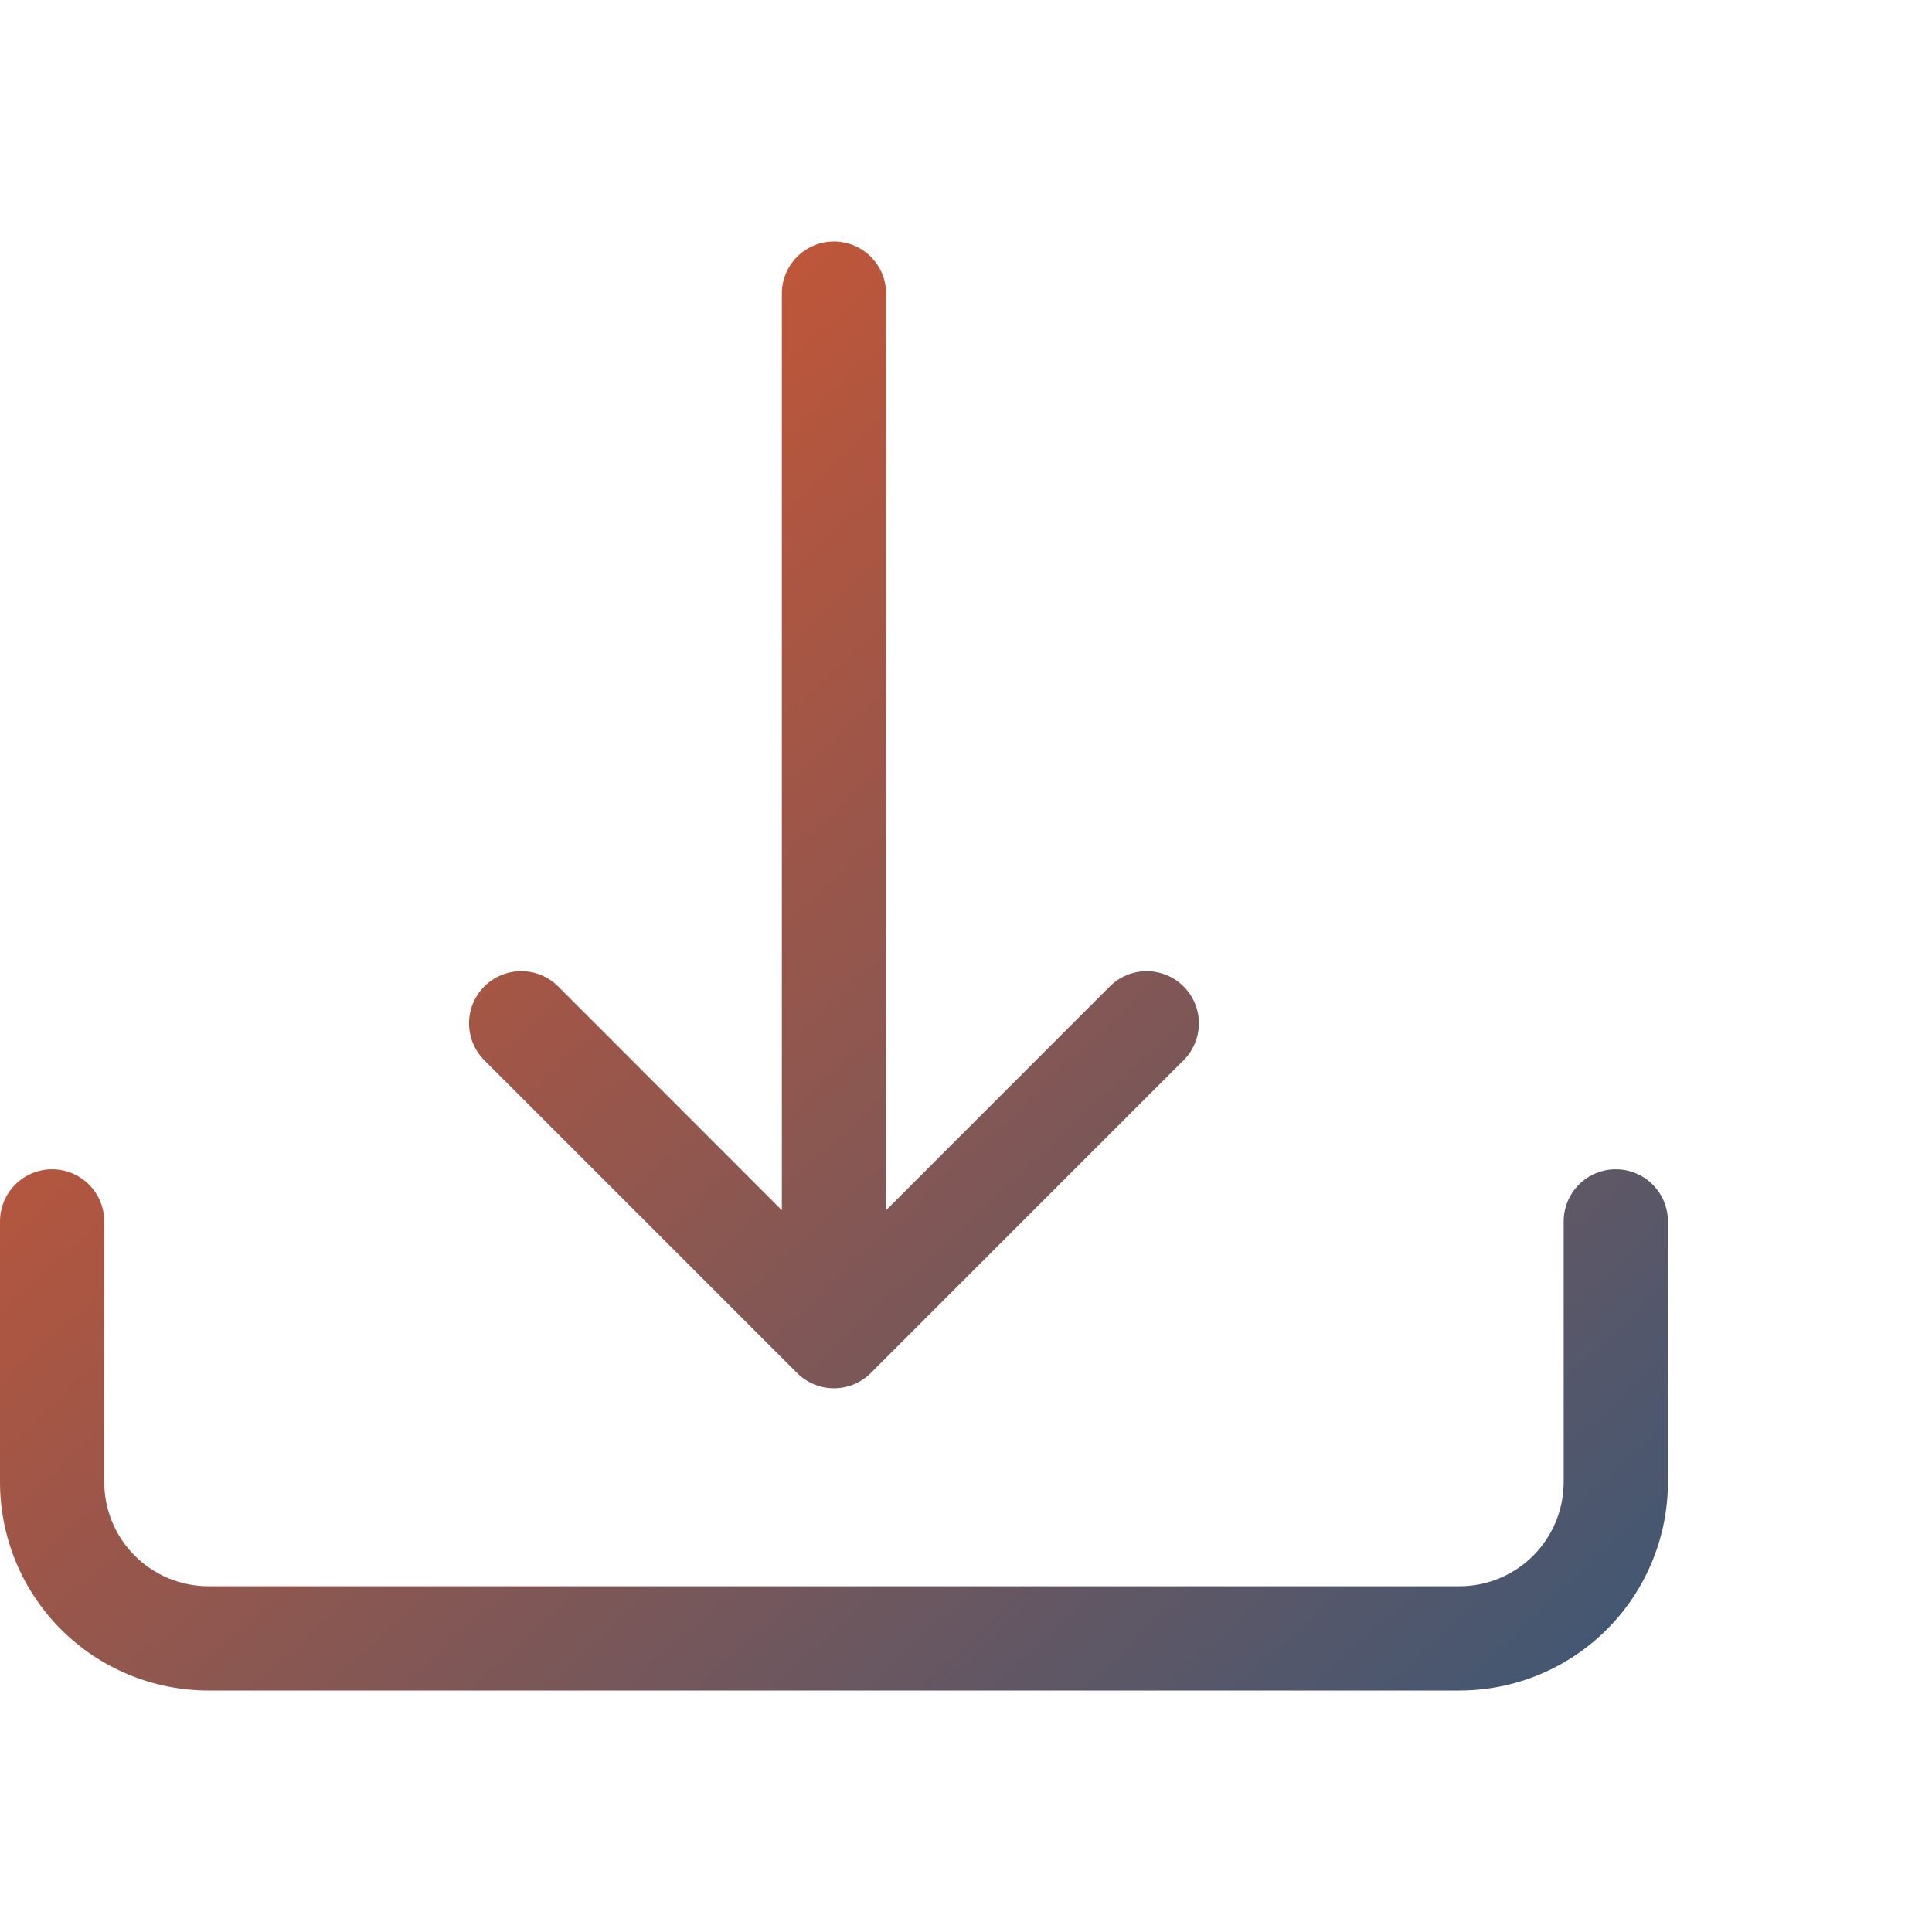
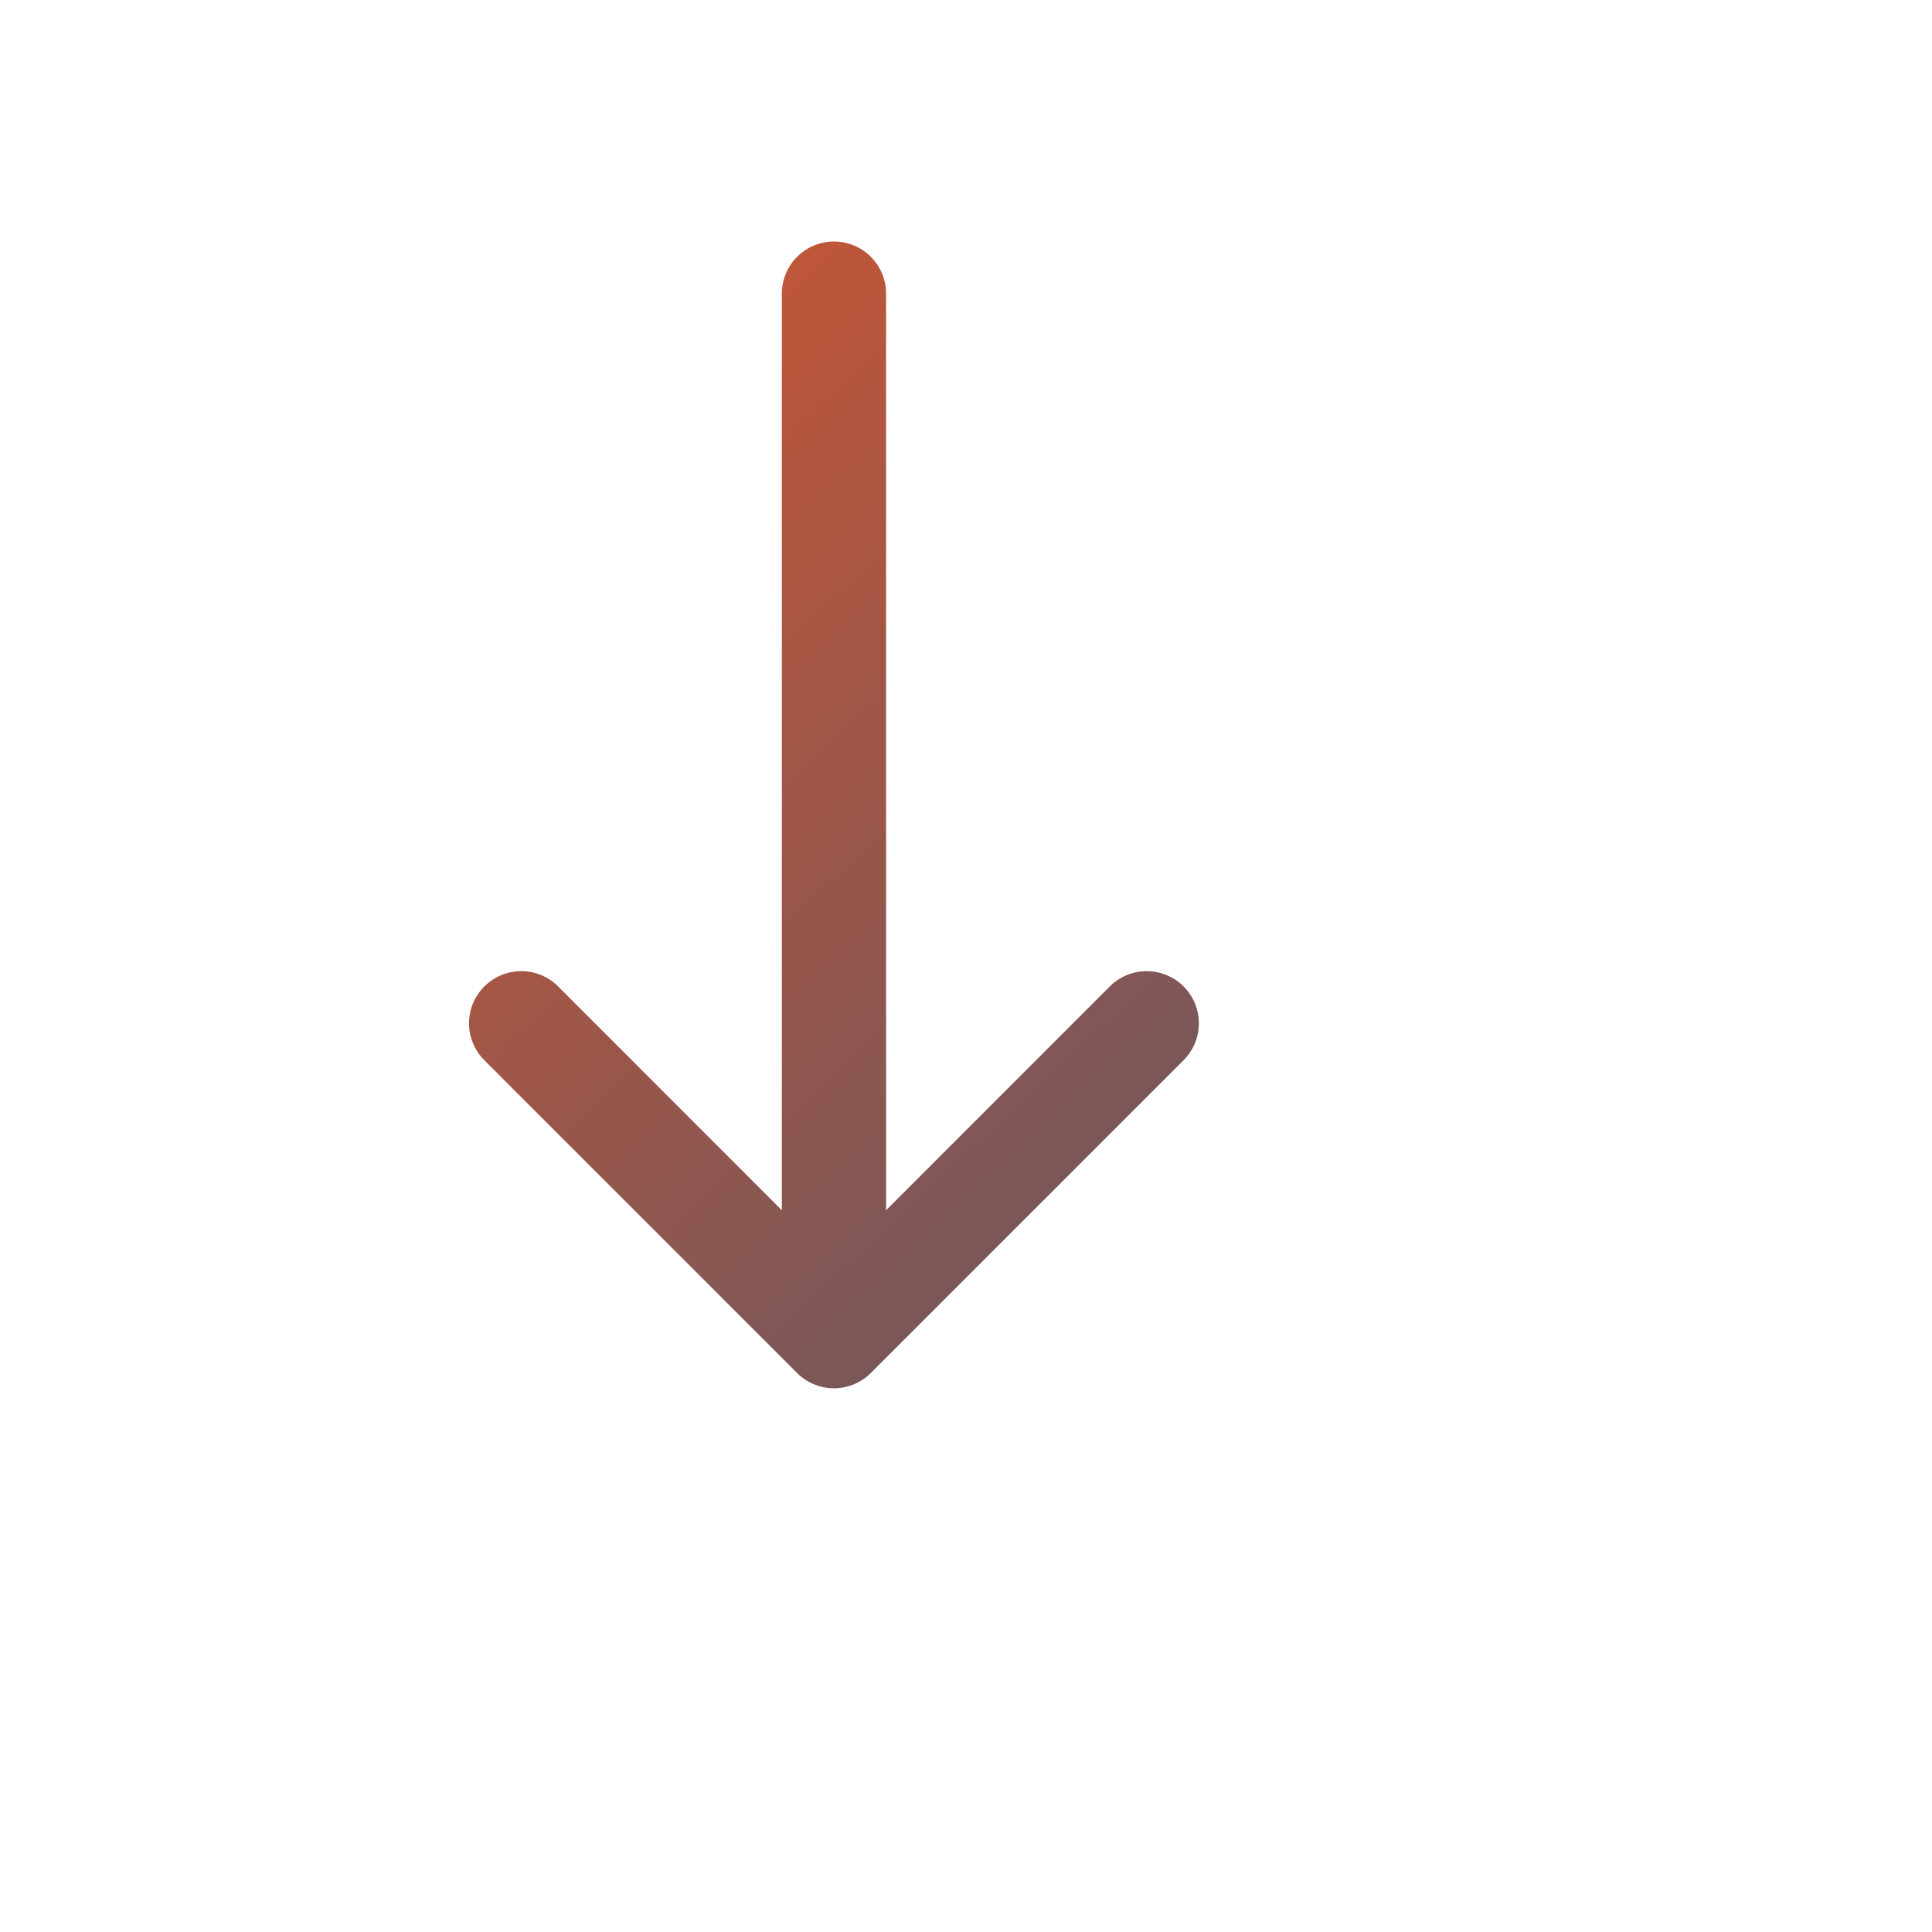
<svg xmlns="http://www.w3.org/2000/svg" width="96" height="96" viewBox="0 0 96 96" fill="none">
-   <path d="M2.59 58.101C3.277 58.101 3.936 58.374 4.421 58.859C4.907 59.345 5.18 60.004 5.18 60.691V73.64C5.18 75.014 5.726 76.332 6.697 77.303C7.668 78.274 8.986 78.82 10.36 78.82H72.518C73.892 78.82 75.209 78.274 76.181 77.303C77.152 76.332 77.698 75.014 77.698 73.64V60.691C77.698 60.004 77.971 59.345 78.456 58.859C78.942 58.374 79.601 58.101 80.288 58.101C80.975 58.101 81.633 58.374 82.119 58.859C82.605 59.345 82.878 60.004 82.878 60.691V73.64C82.878 76.388 81.786 79.023 79.843 80.966C77.901 82.909 75.266 84 72.518 84H10.36C7.612 84 4.977 82.909 3.034 80.966C1.091 79.023 0 76.388 0 73.64V60.691C0 60.004 0.273 59.345 0.759 58.859C1.244 58.374 1.903 58.101 2.59 58.101Z" fill="url(#paint0_linear_147_907)" />
  <path d="M39.605 68.222C39.846 68.463 40.132 68.655 40.446 68.785C40.761 68.916 41.098 68.983 41.439 68.983C41.779 68.983 42.117 68.916 42.431 68.785C42.746 68.655 43.032 68.463 43.273 68.222L58.812 52.683C59.298 52.196 59.572 51.537 59.572 50.849C59.572 50.161 59.298 49.502 58.812 49.015C58.326 48.529 57.666 48.256 56.978 48.256C56.291 48.256 55.631 48.529 55.145 49.015L44.029 60.136V14.59C44.029 13.903 43.756 13.244 43.27 12.759C42.785 12.273 42.126 12 41.439 12C40.752 12 40.093 12.273 39.608 12.759C39.122 13.244 38.849 13.903 38.849 14.59V60.136L27.733 49.015C27.247 48.529 26.587 48.256 25.899 48.256C25.212 48.256 24.552 48.529 24.066 49.015C23.579 49.502 23.306 50.161 23.306 50.849C23.306 51.537 23.579 52.196 24.066 52.683L39.605 68.222Z" fill="url(#paint1_linear_147_907)" />
  <defs>
    <linearGradient id="paint0_linear_147_907" x1="0" y1="12" x2="74.793" y2="91.597" gradientUnits="userSpaceOnUse">
      <stop stop-color="#EA5625" />
      <stop offset="1" stop-color="#3D5775" />
    </linearGradient>
    <linearGradient id="paint1_linear_147_907" x1="0" y1="12" x2="74.793" y2="91.597" gradientUnits="userSpaceOnUse">
      <stop stop-color="#EA5625" />
      <stop offset="1" stop-color="#3D5775" />
    </linearGradient>
  </defs>
</svg>